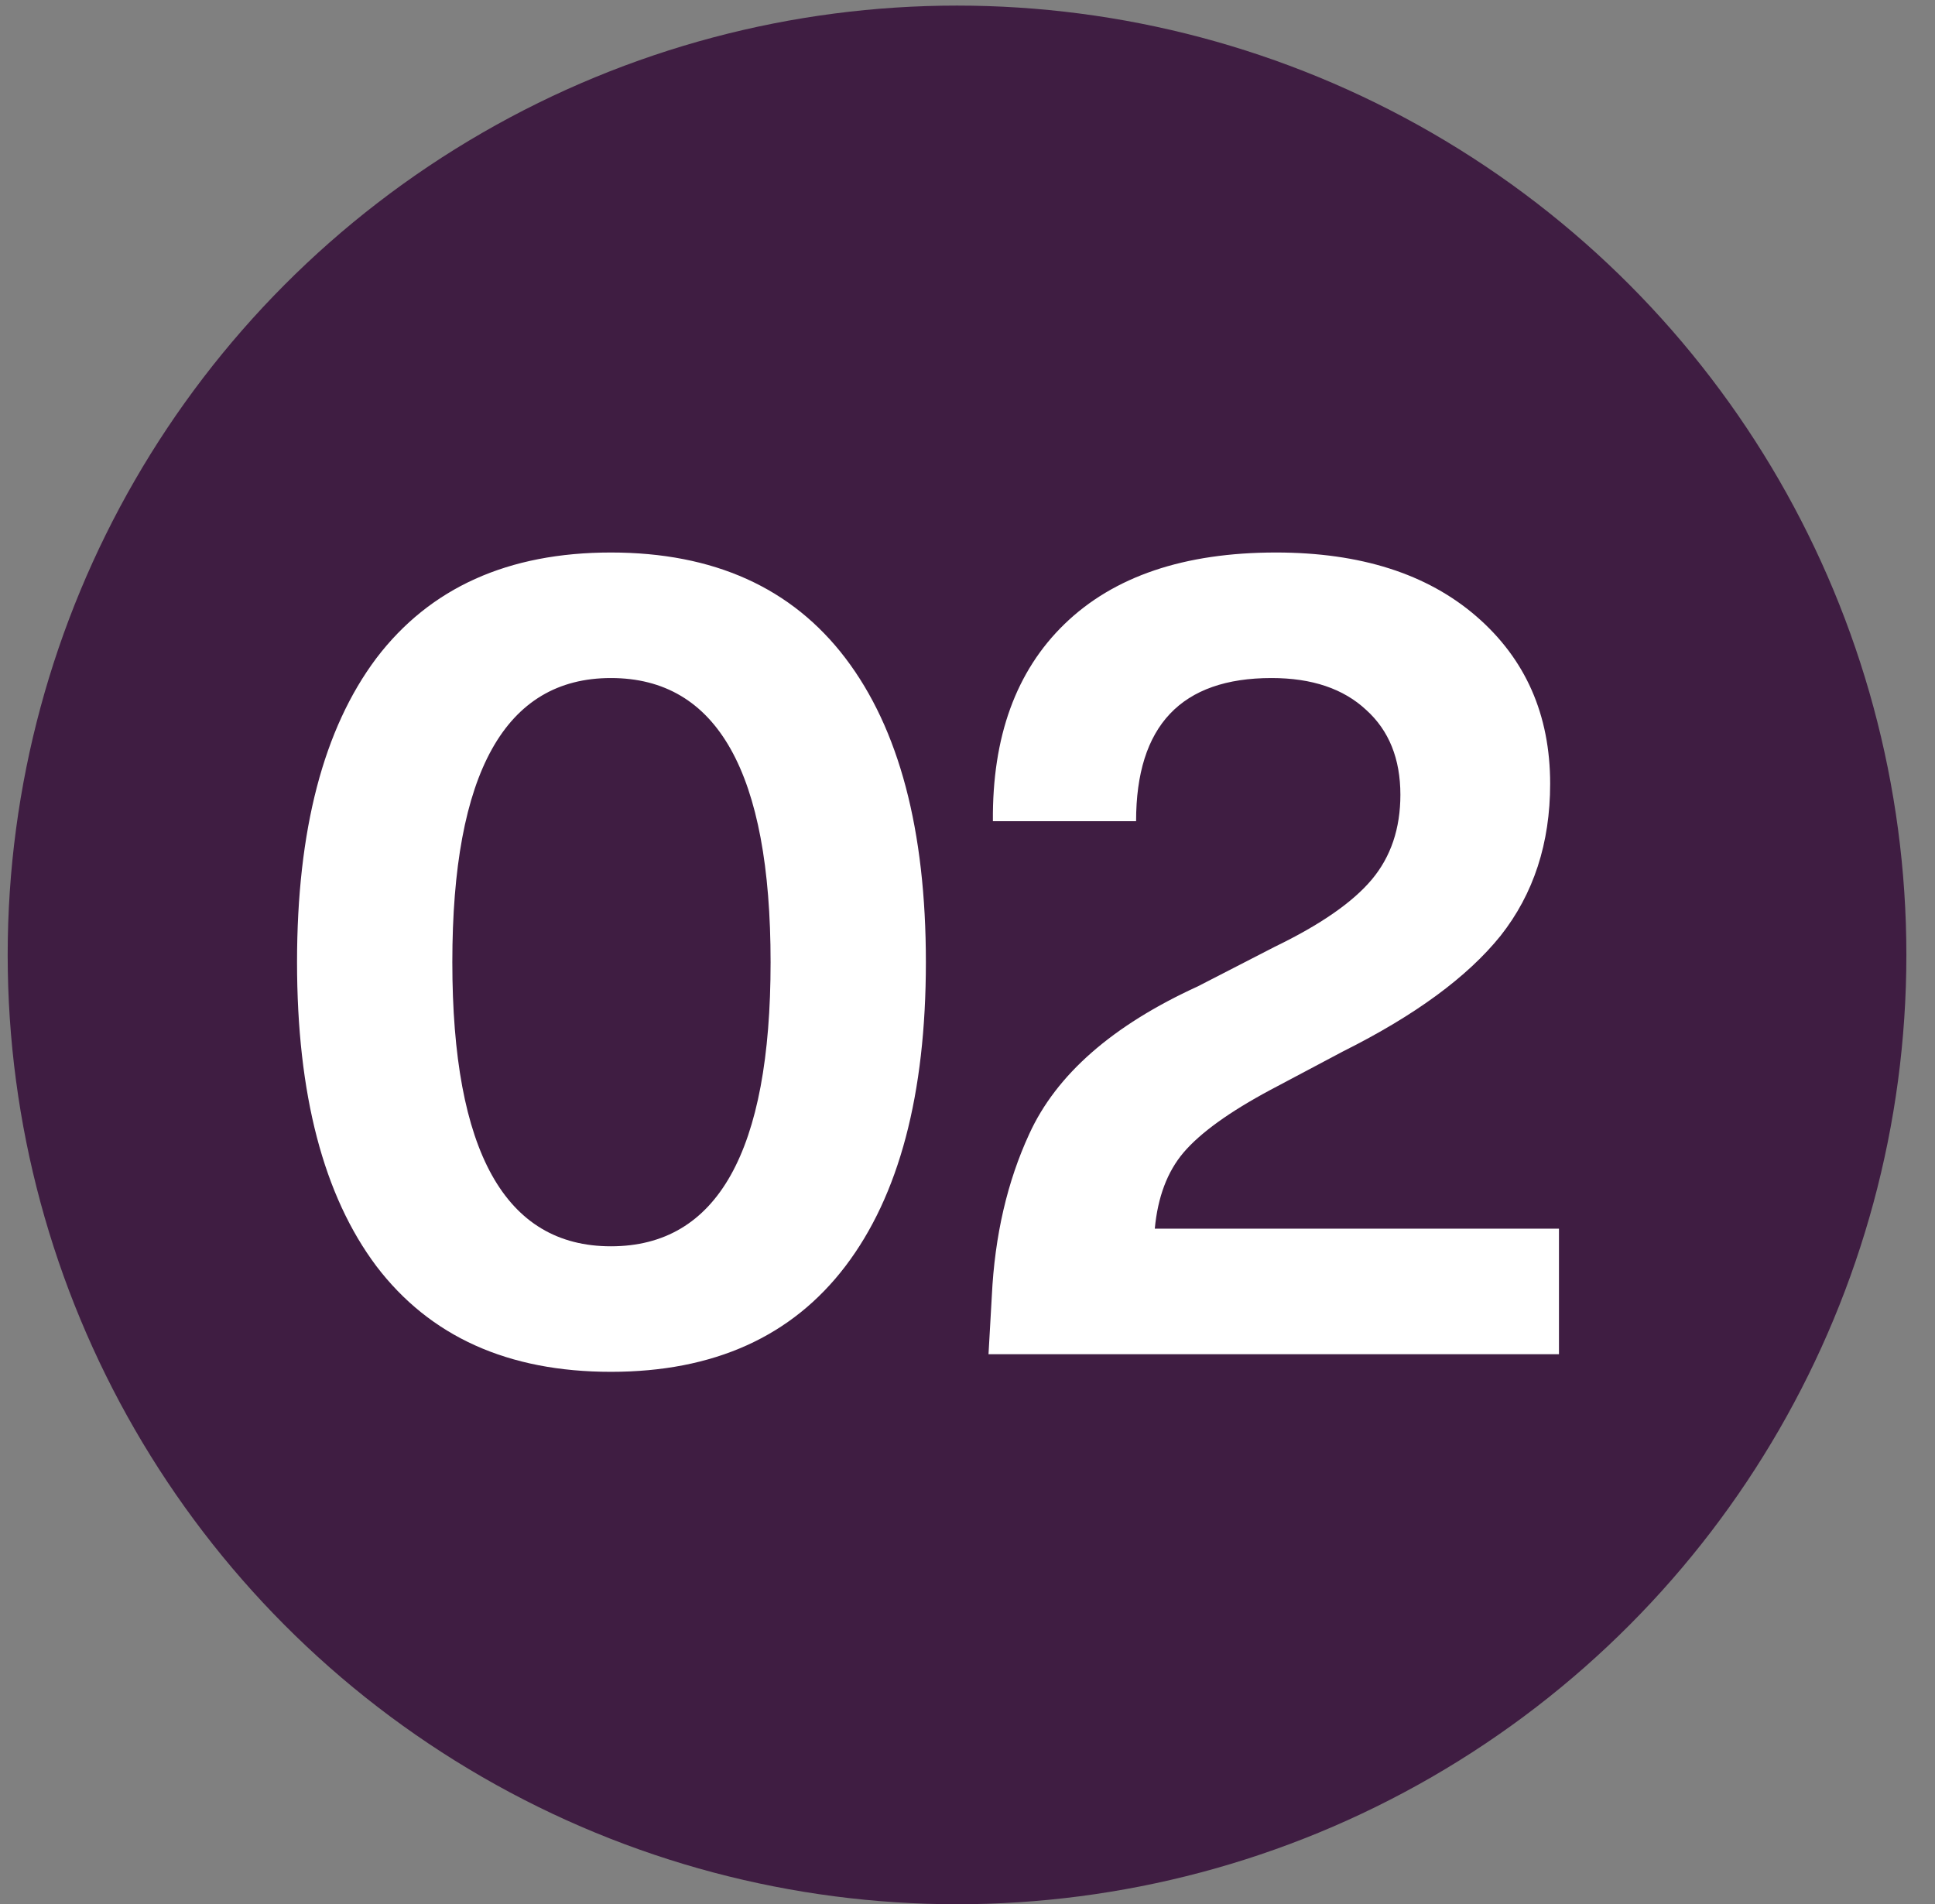
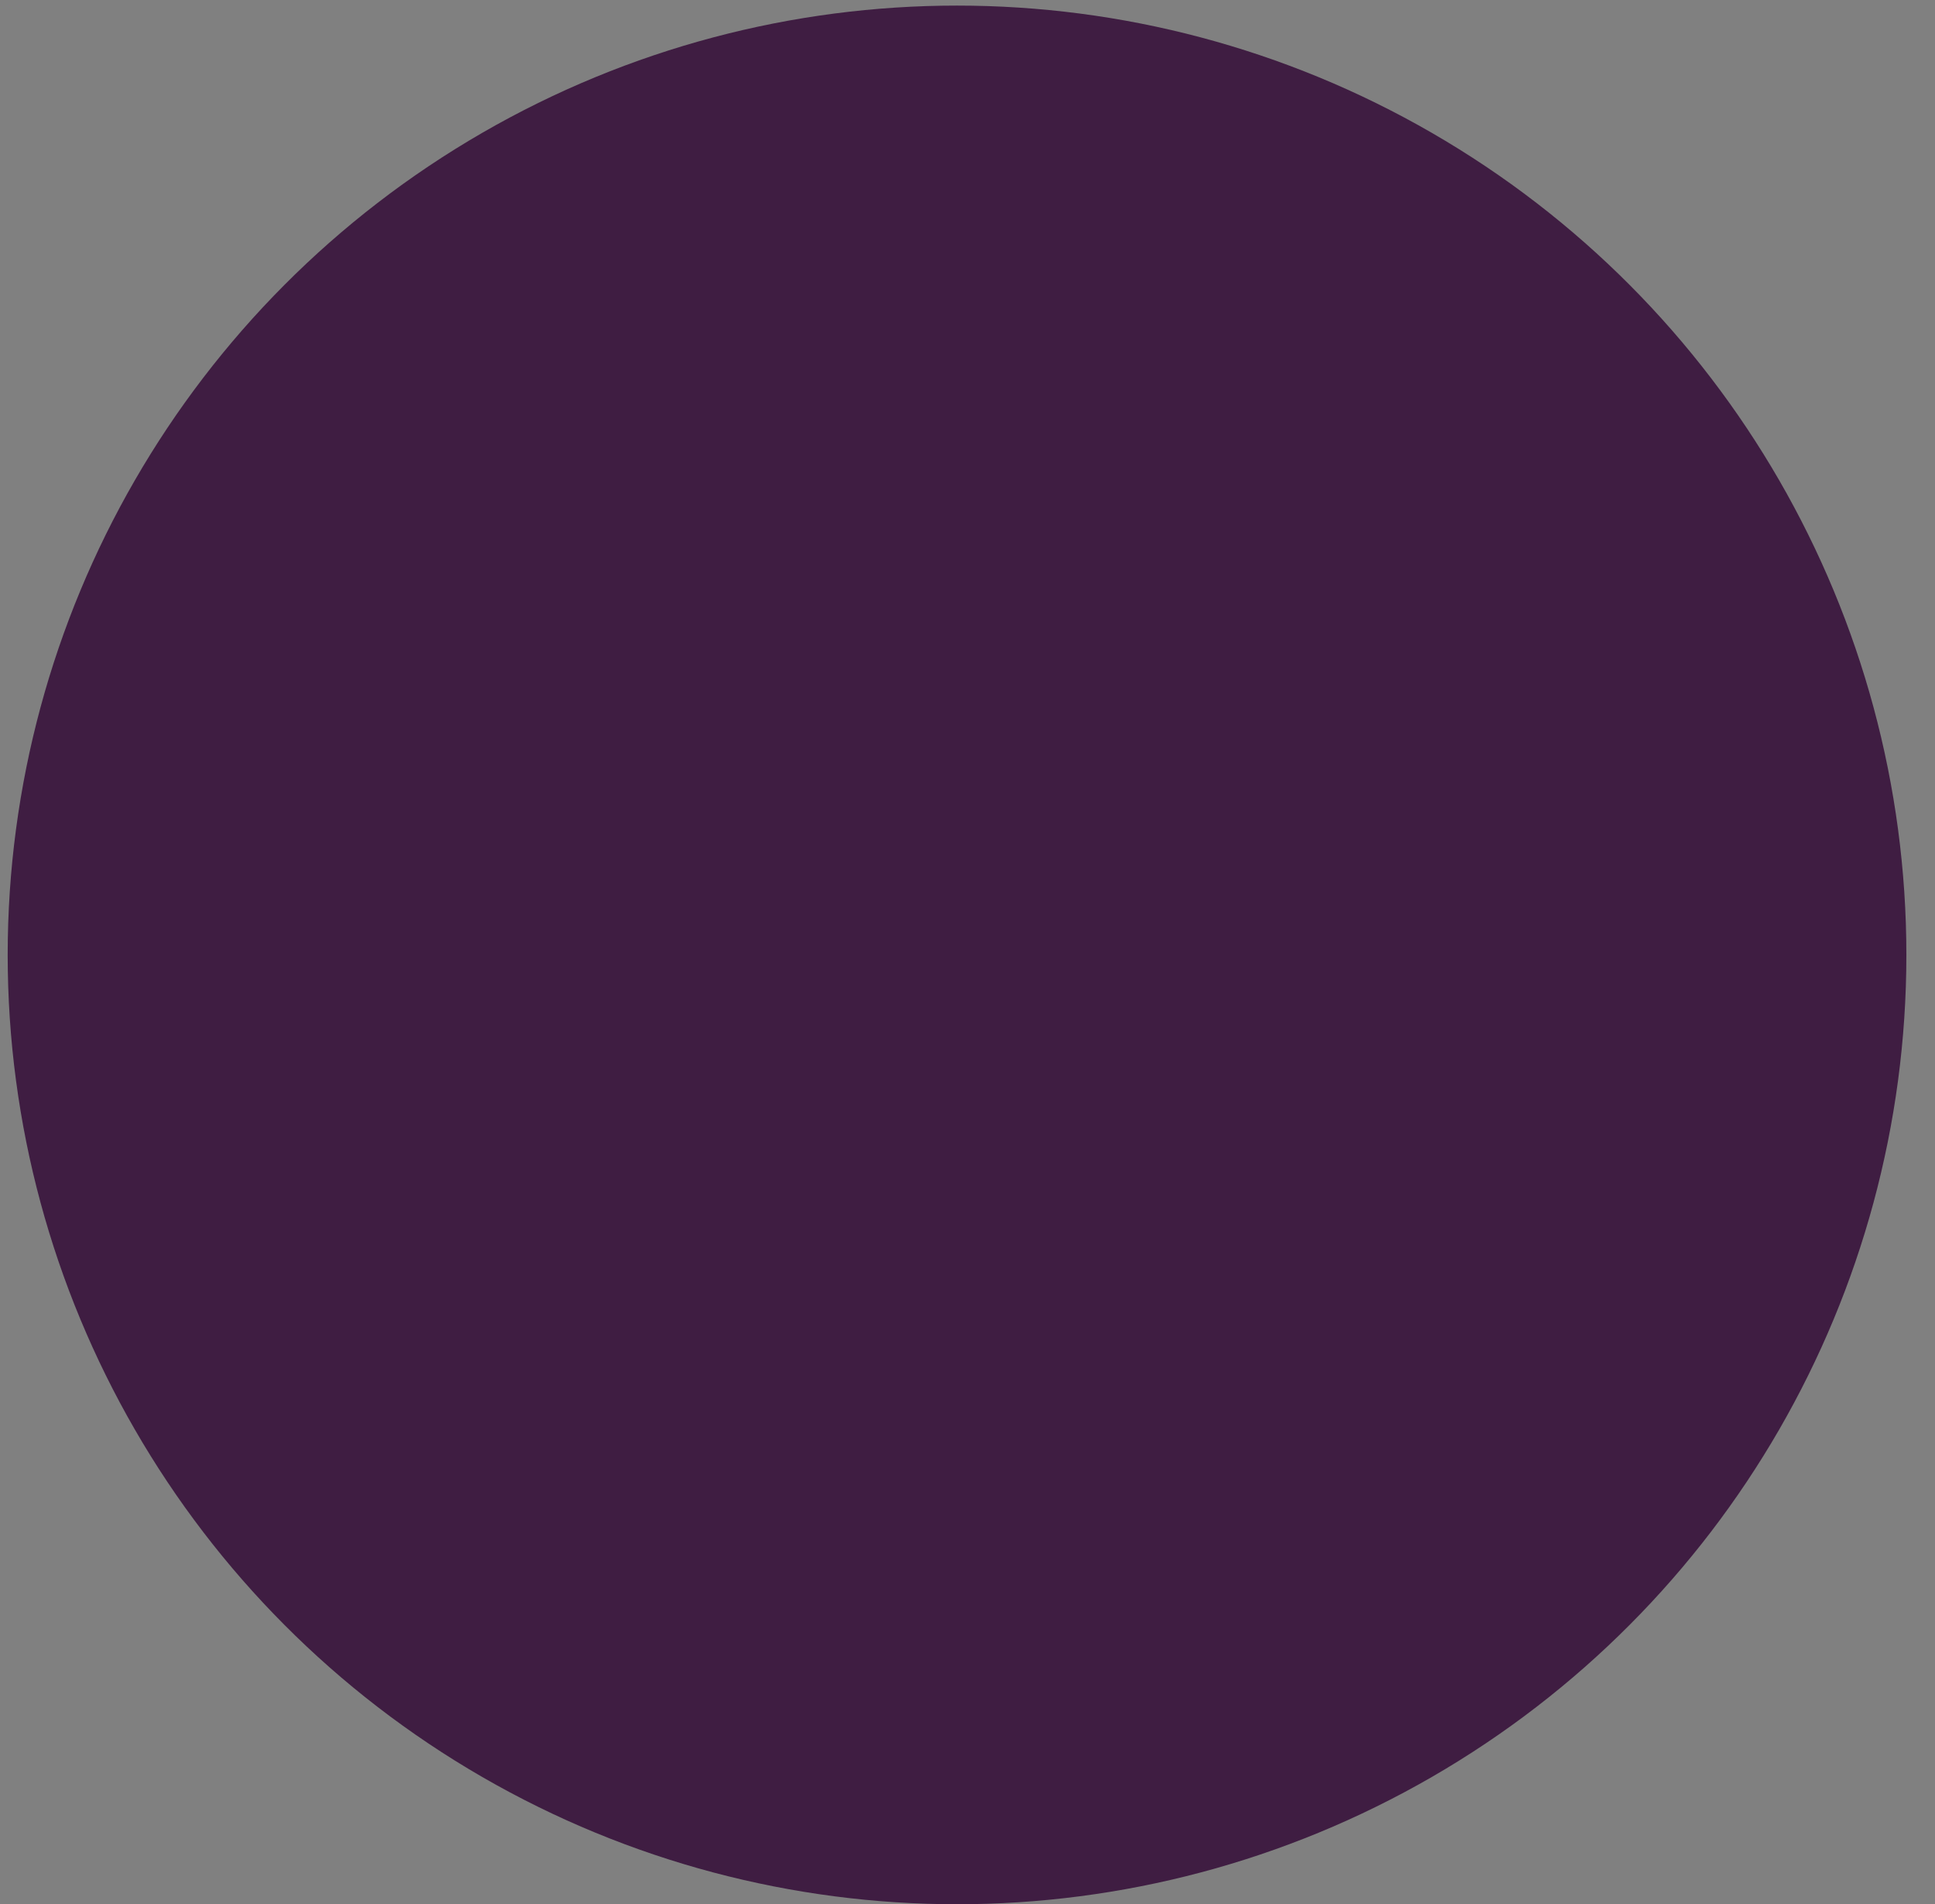
<svg xmlns="http://www.w3.org/2000/svg" width="63" height="62" viewBox="0 0 63 62" fill="none">
  <rect x="0" y="0" width="63" height="62" fill="#808080" stroke="none" />
  <circle cx="31.159" cy="31.091" r="30.909" fill="#3F1D42" />
-   <path d="M27.527 41.223C25.782 43.518 23.236 44.665 19.89 44.665C16.543 44.665 13.998 43.518 12.253 41.223C10.532 38.928 9.671 35.63 9.671 31.327C9.671 27.024 10.532 23.726 12.253 21.431C13.998 19.136 16.543 17.989 19.89 17.989C23.236 17.989 25.782 19.136 27.527 21.431C29.272 23.726 30.145 27.024 30.145 31.327C30.145 35.63 29.272 38.928 27.527 41.223ZM19.89 40.578C23.356 40.578 25.089 37.494 25.089 31.327C25.089 25.16 23.356 22.076 19.89 22.076C16.448 22.076 14.727 25.16 14.727 31.327C14.727 37.494 16.448 40.578 19.89 40.578ZM37.598 40.004H50.757V44.091H32.184L32.292 42.191C32.387 40.231 32.794 38.474 33.511 36.92C34.395 34.984 36.224 33.383 38.996 32.116L41.506 30.825C42.988 30.108 44.04 29.379 44.662 28.638C45.283 27.897 45.594 26.977 45.594 25.877C45.594 24.706 45.223 23.785 44.482 23.116C43.741 22.423 42.714 22.076 41.399 22.076C38.459 22.076 36.989 23.63 36.989 26.737H32.327C32.303 23.988 33.08 21.849 34.658 20.319C36.26 18.766 38.554 17.989 41.542 17.989C44.291 17.989 46.466 18.682 48.068 20.068C49.669 21.455 50.47 23.271 50.47 25.518C50.47 27.454 49.932 29.104 48.857 30.466C47.781 31.805 46.072 33.06 43.729 34.231L41.363 35.486C40.024 36.203 39.08 36.884 38.53 37.53C38.005 38.151 37.694 38.976 37.598 40.004Z" fill="white" />
</svg>